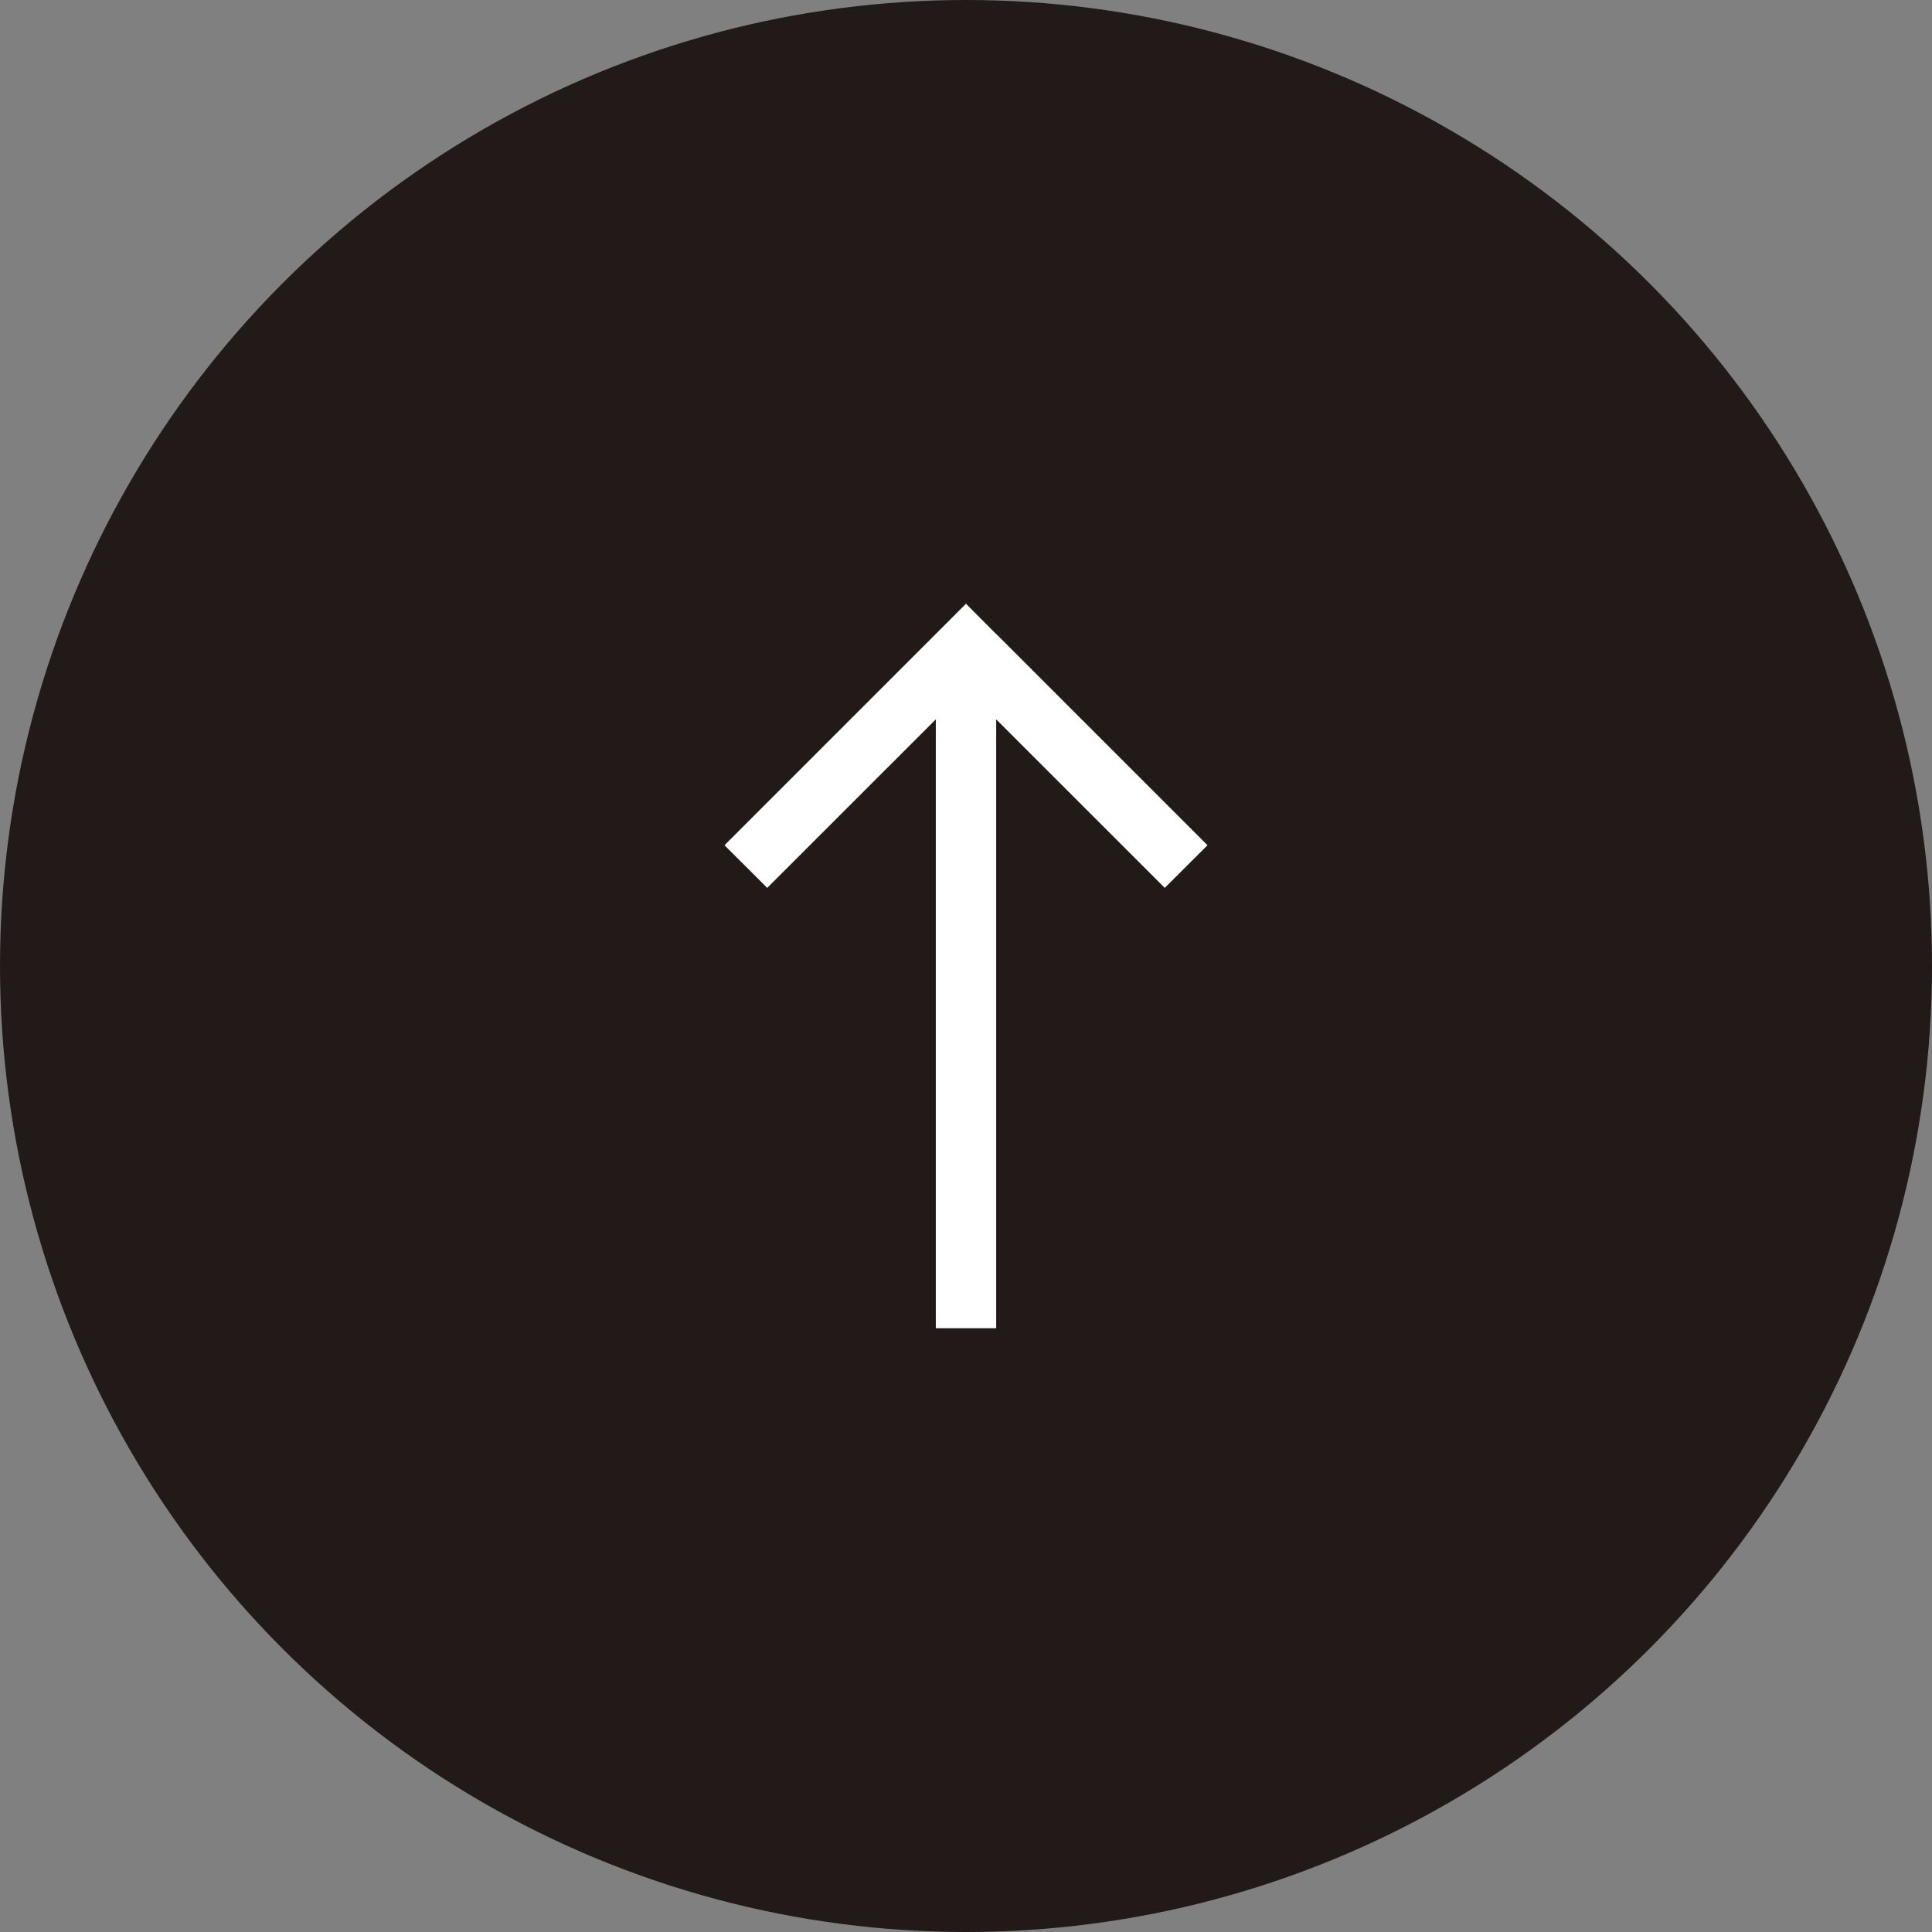
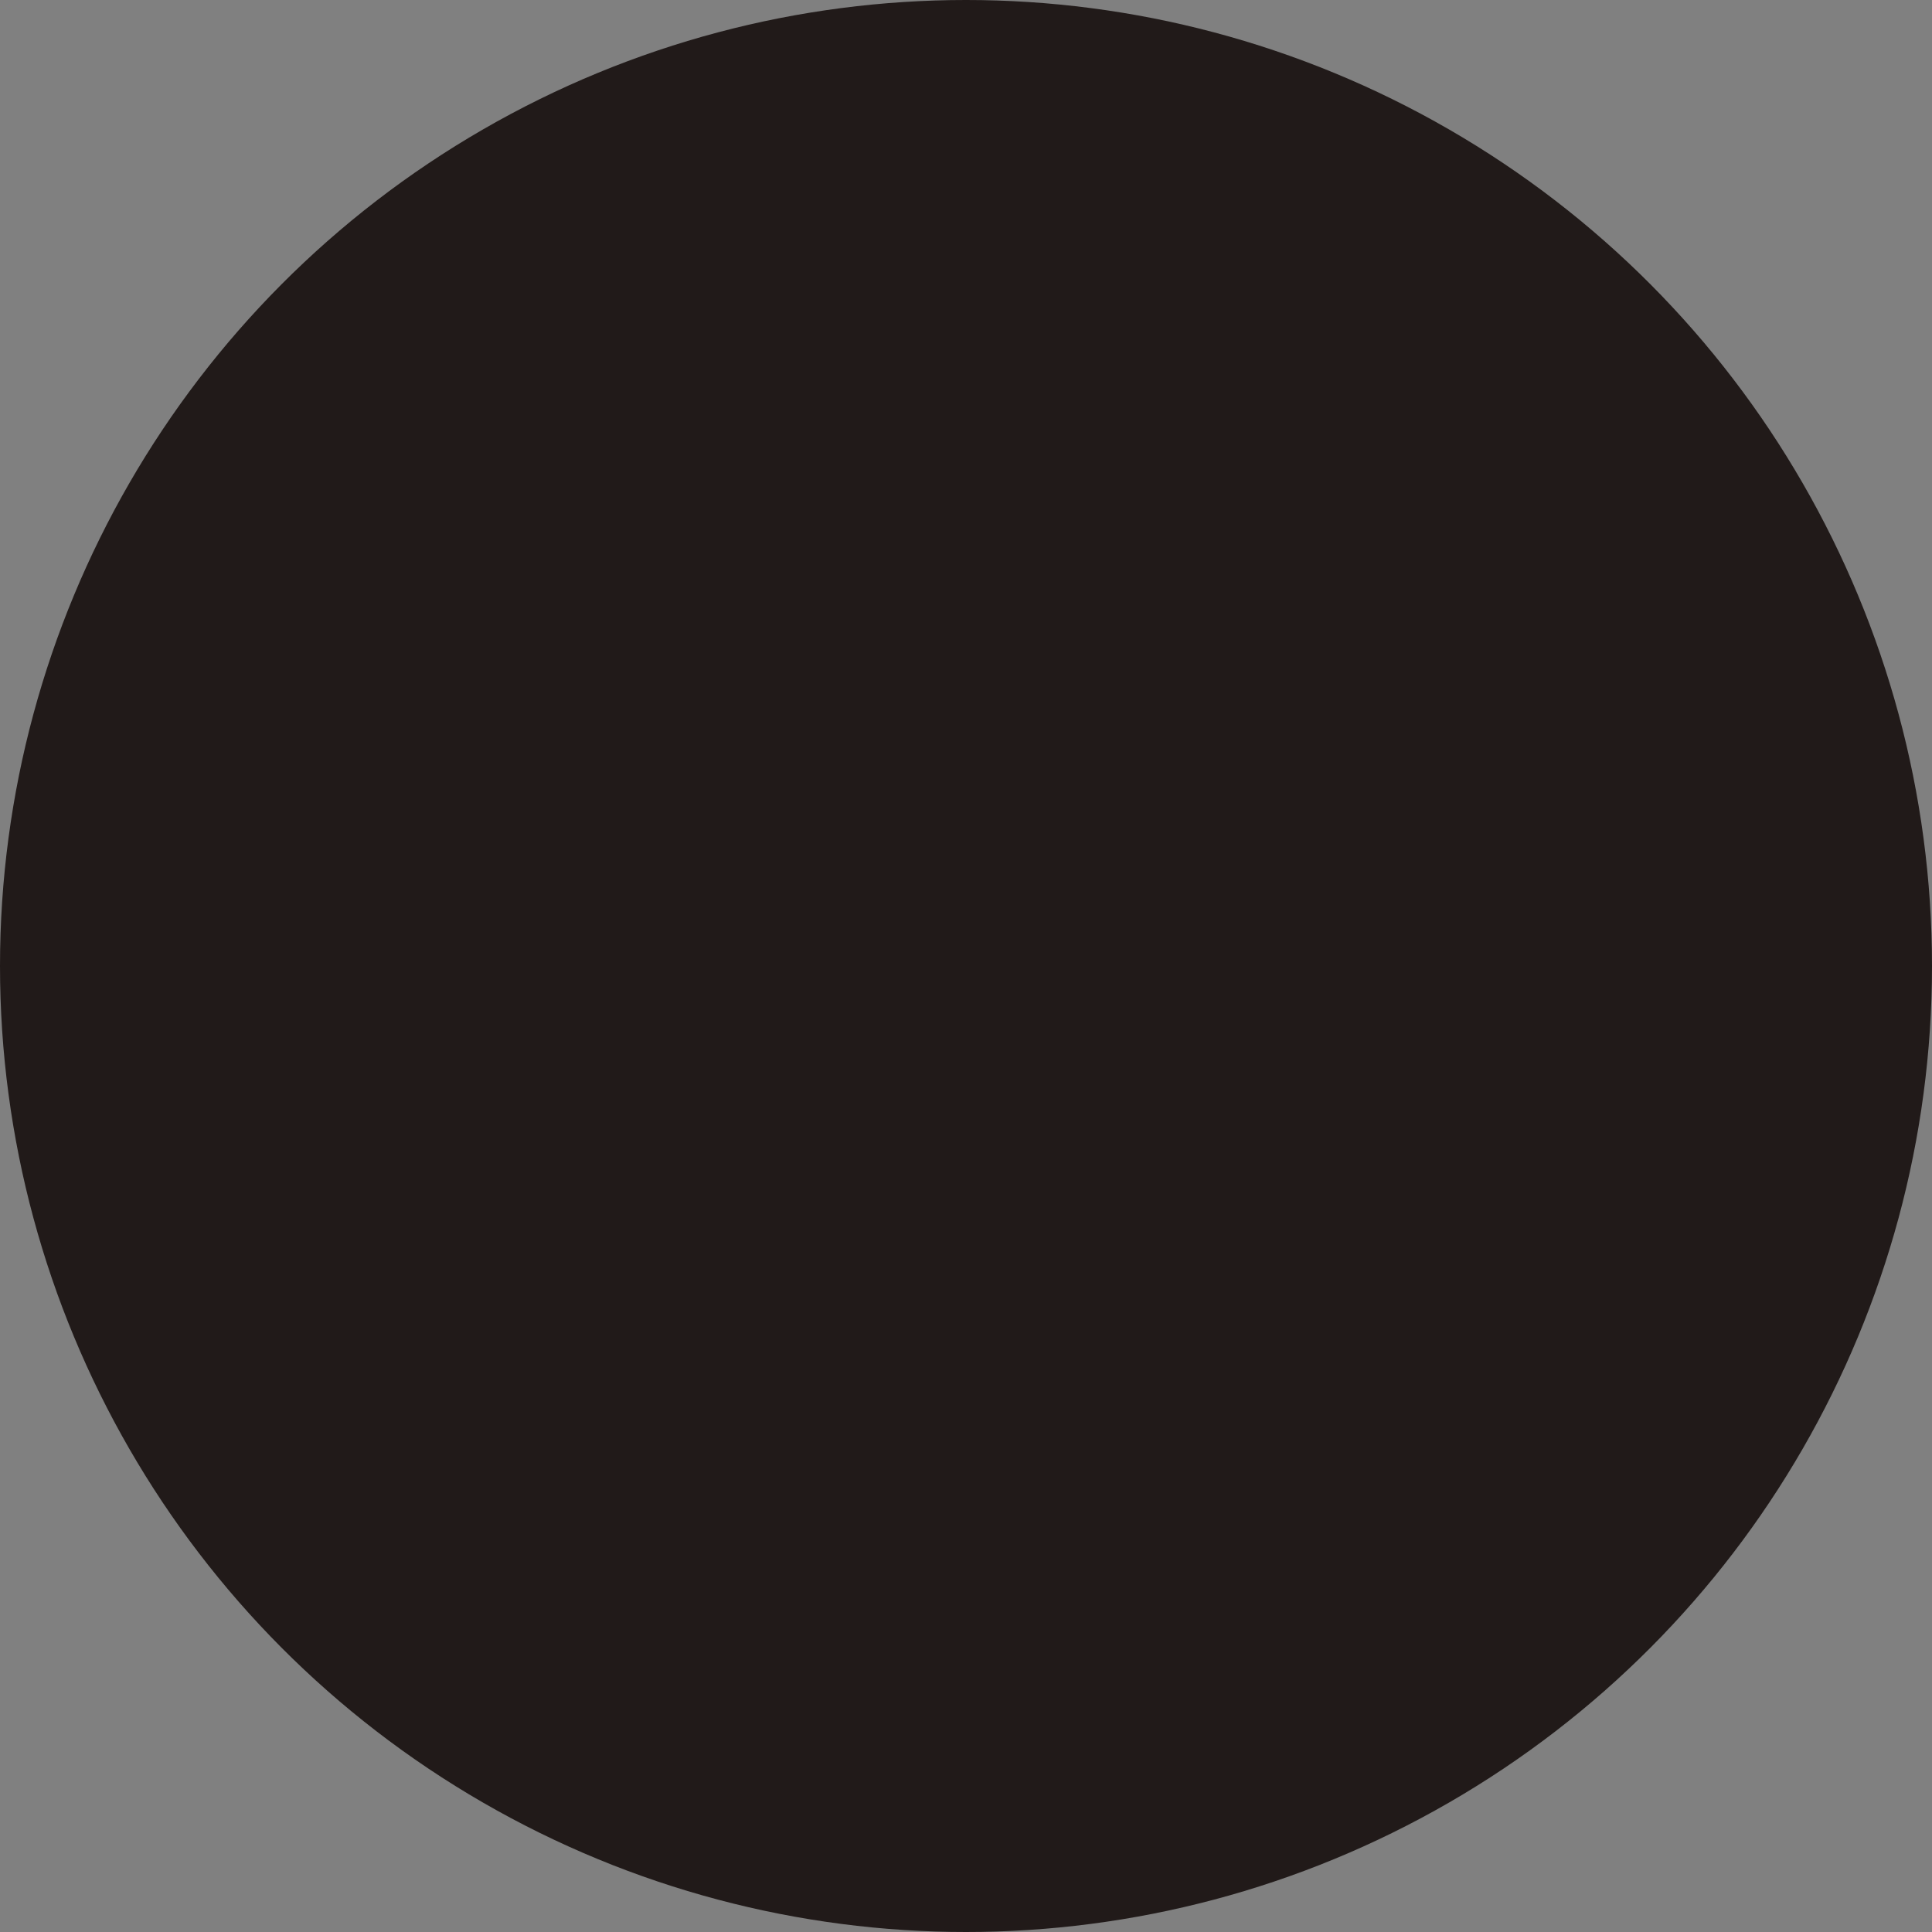
<svg xmlns="http://www.w3.org/2000/svg" id="button-up" width="64" height="64" viewBox="0 0 64 64">
  <rect x="0" y="0" width="64" height="64" fill="#808080" stroke="none" />
  <circle id="Ellipse_68" data-name="Ellipse 68" cx="32" cy="32" r="32" fill="#211a19" />
-   <path id="Path_5159" data-name="Path 5159" d="M40,0,38.588,1.415,44.171,7H24V9H44.171l-5.583,5.584L40,16l7-7H47V8.995L48,8,47,7V7H47Z" transform="translate(24 68) rotate(-90)" fill="#fff" />
</svg>